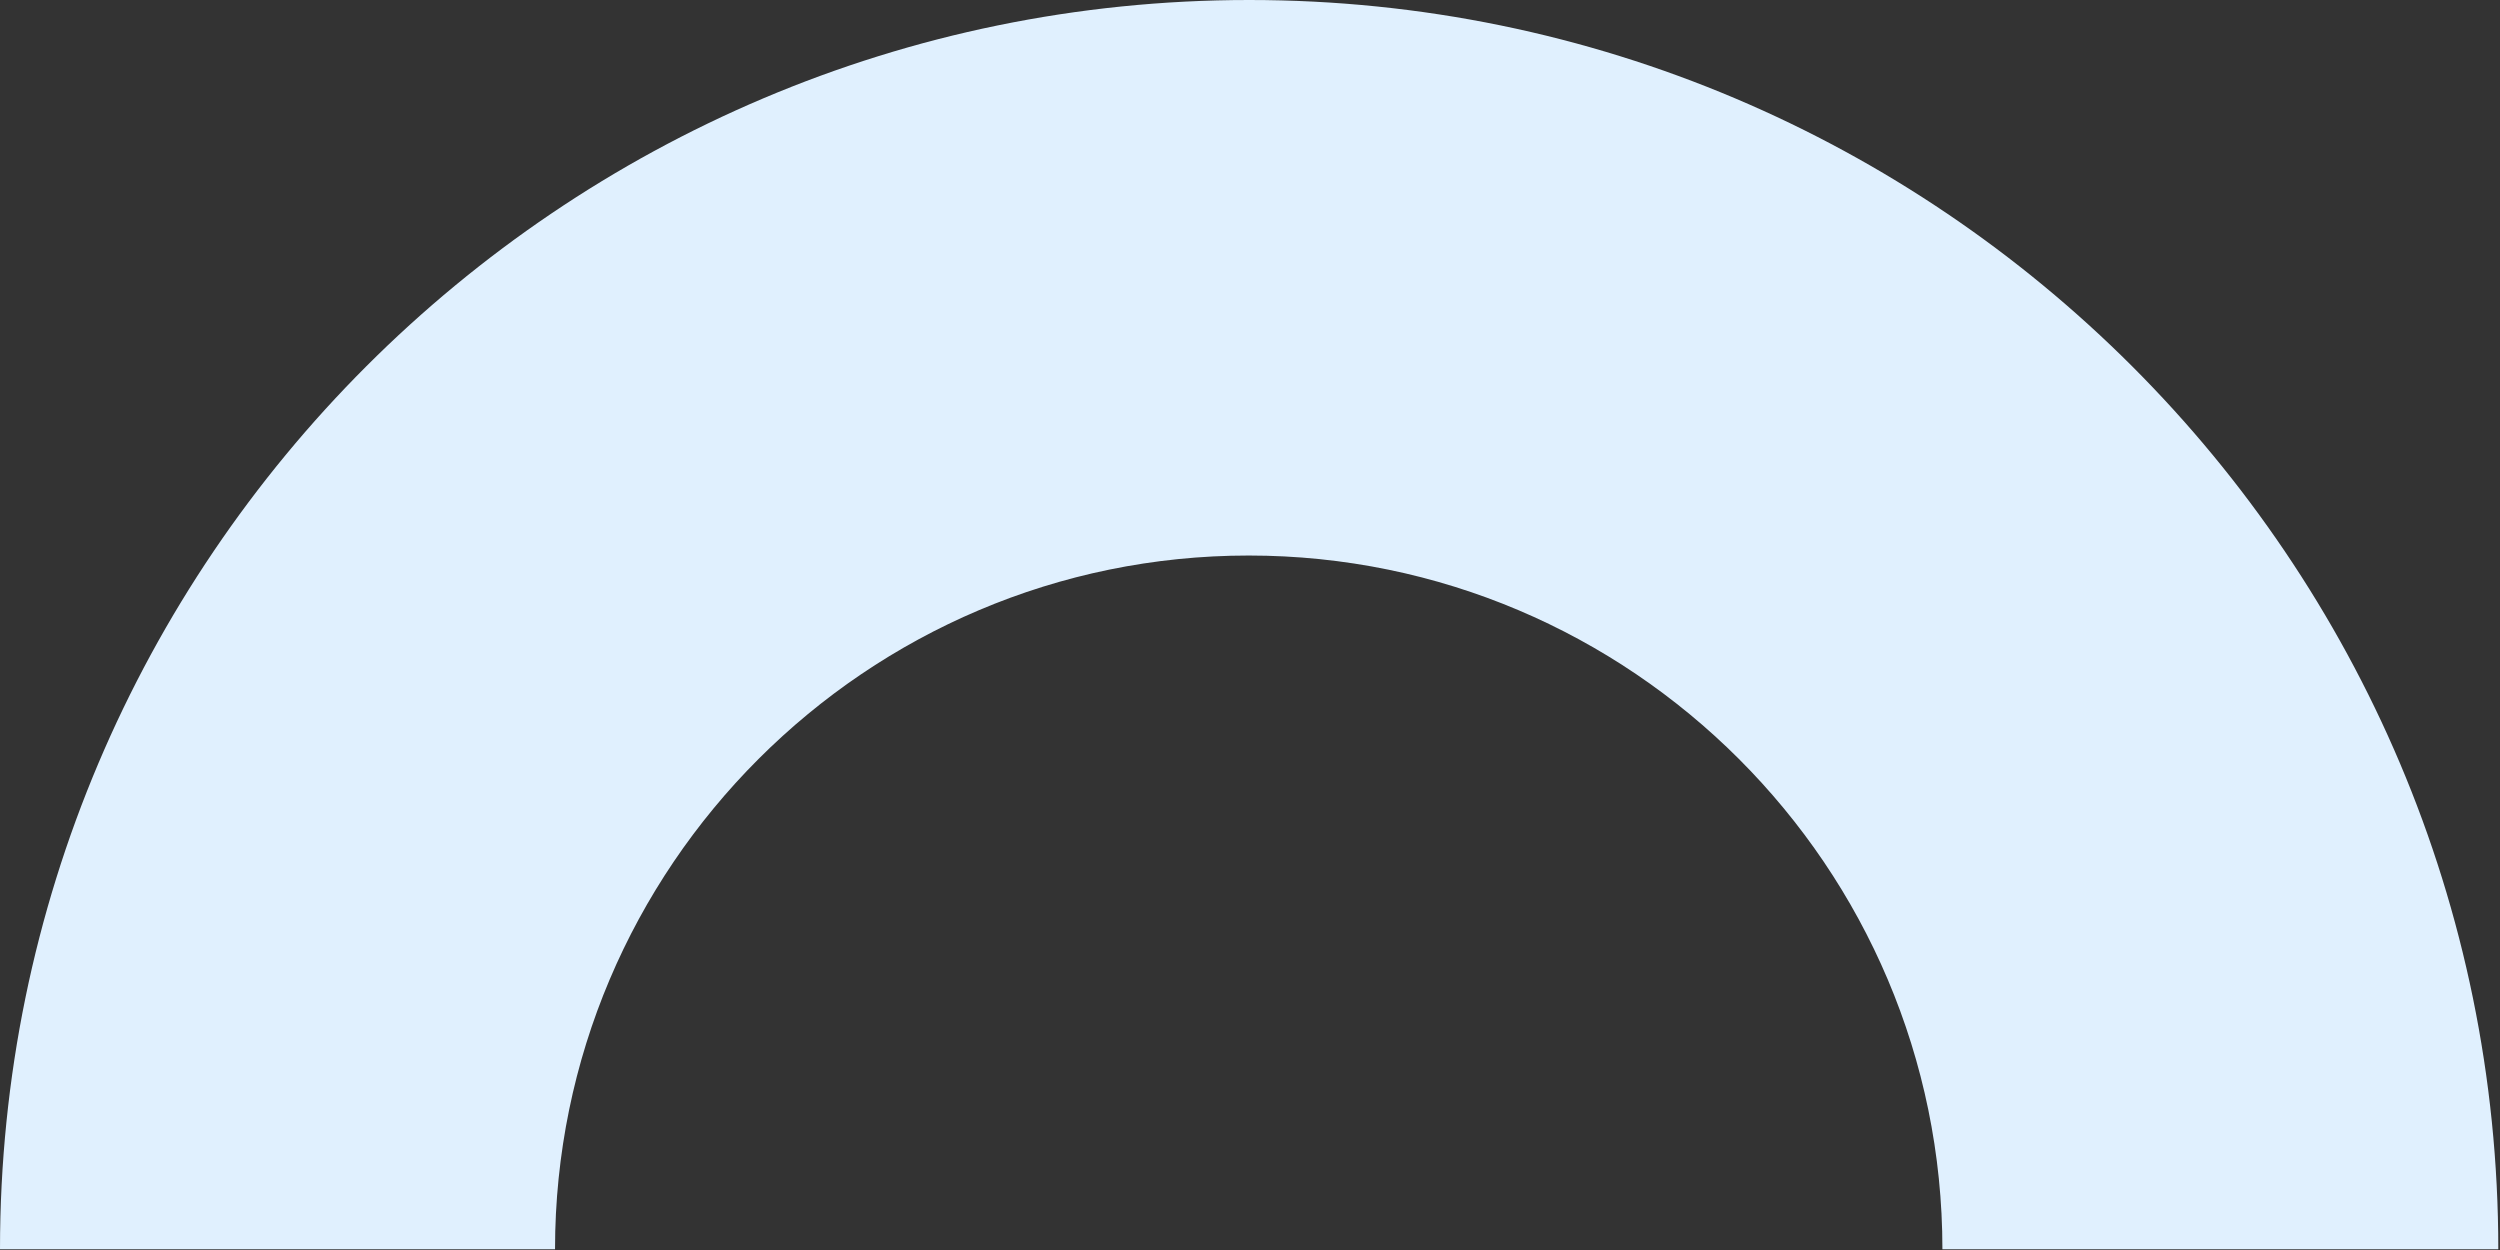
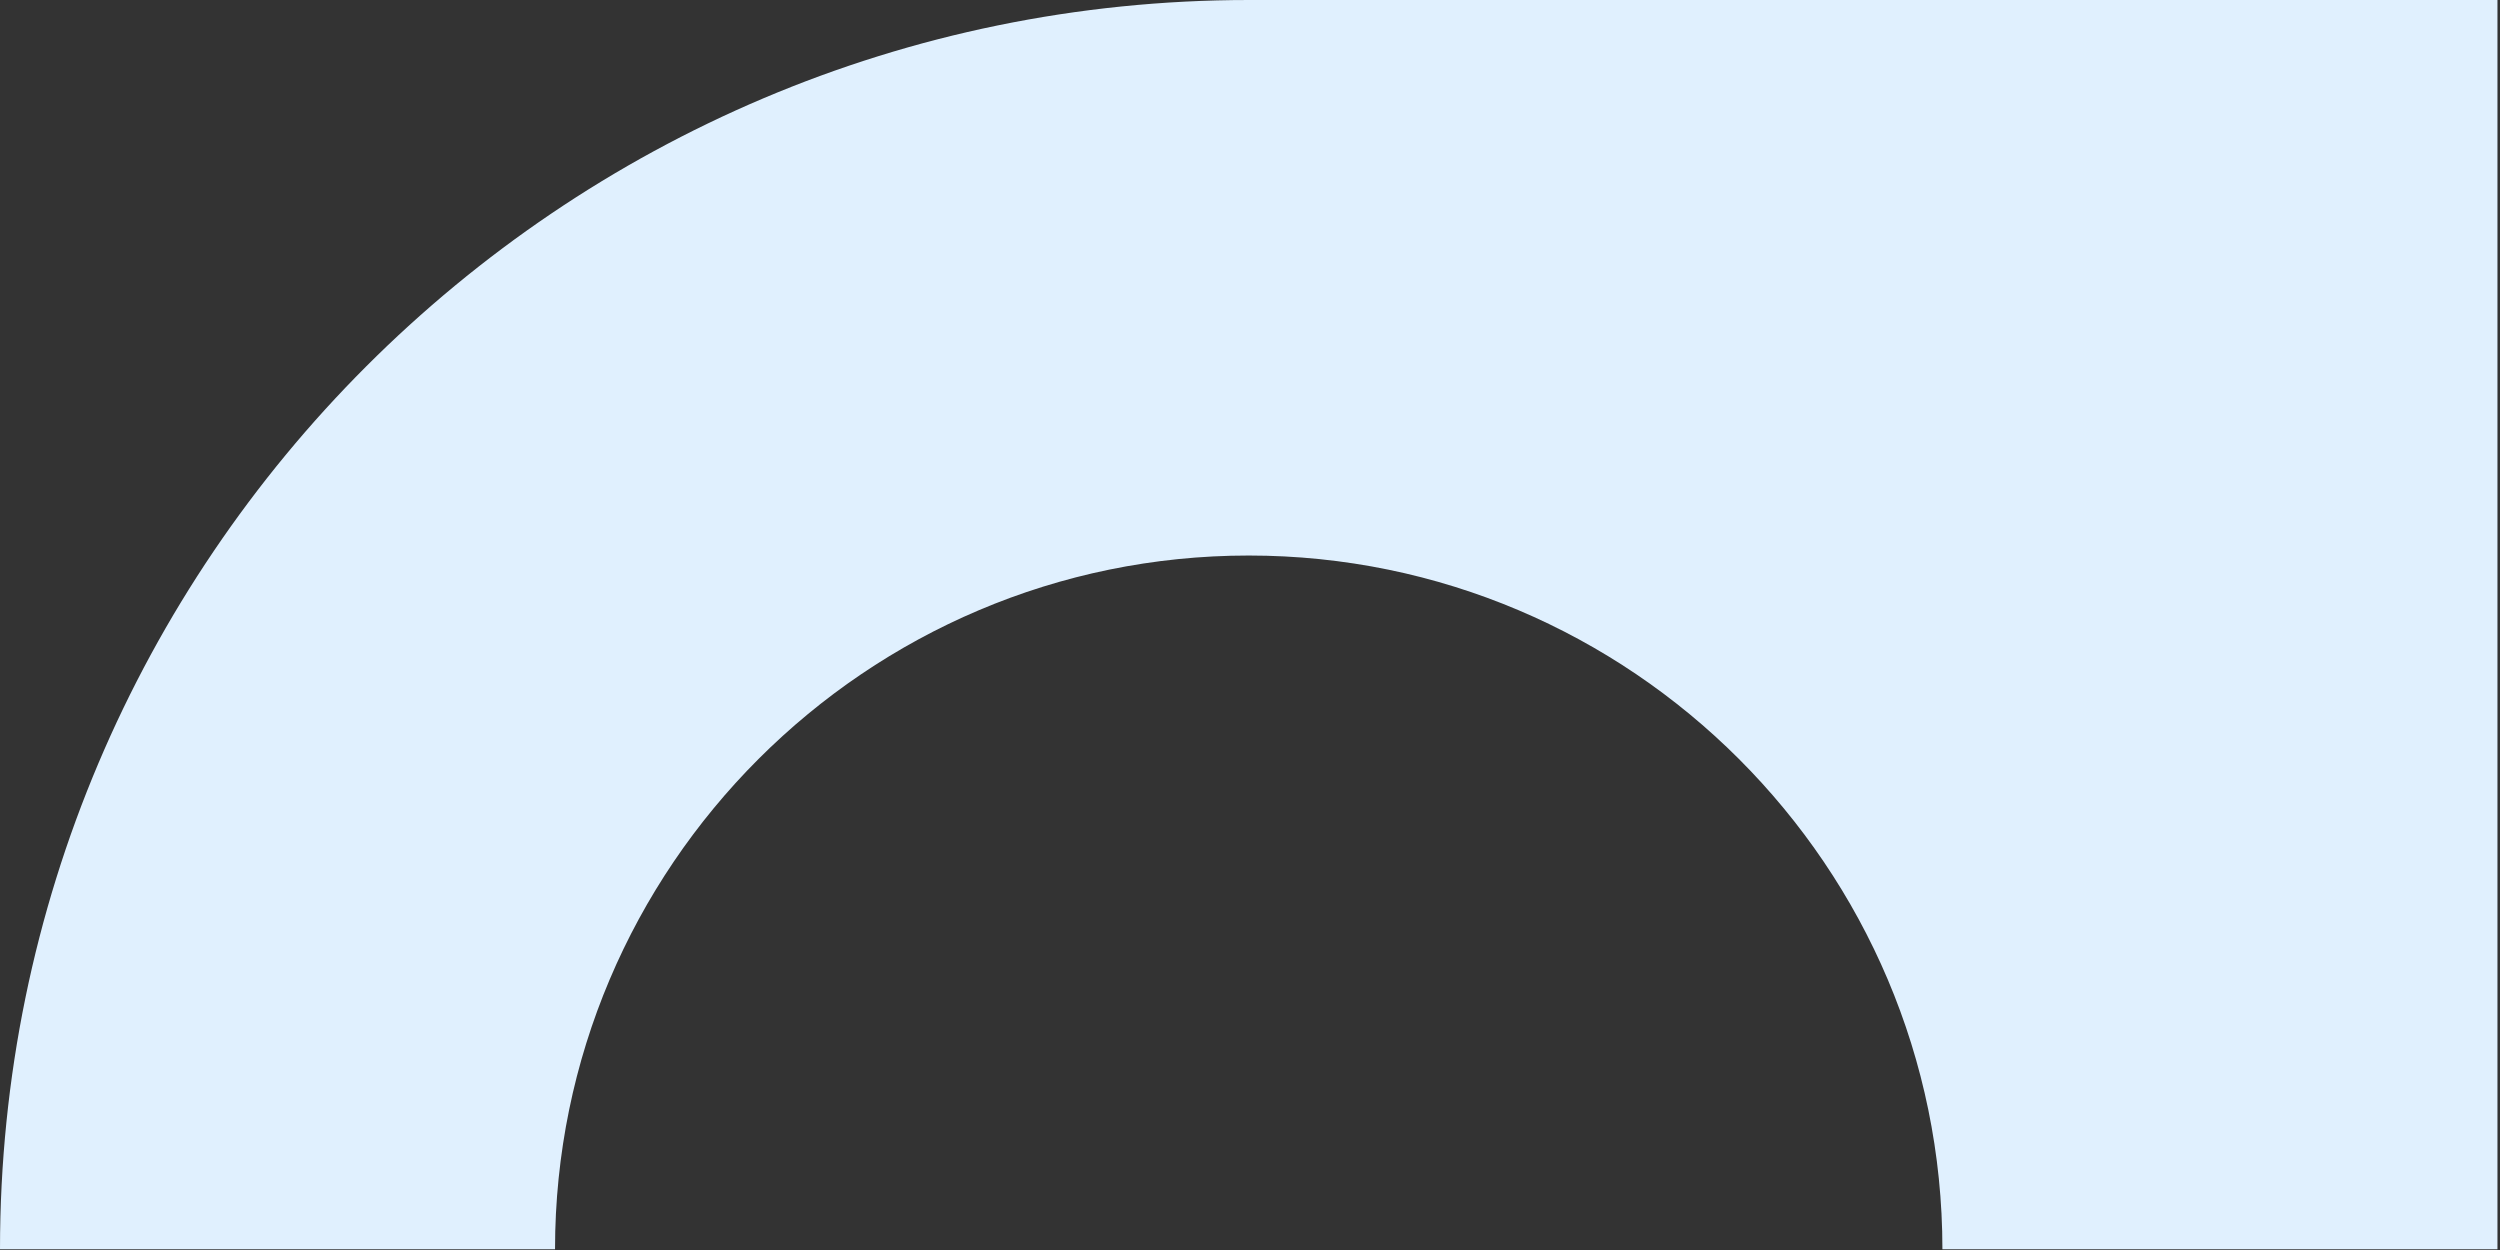
<svg xmlns="http://www.w3.org/2000/svg" width="228" height="114" viewBox="0 0 228 114" fill="none">
  <rect x="0" y="0" width="228" height="114" fill="#333333" stroke="none" />
-   <path id="Vector" d="M227.768 113.936H177.148C177.148 79.061 148.755 50.664 113.884 50.664C79.013 50.664 50.619 79.061 50.619 113.936H0C0 51.13 51.085 0 113.923 0C176.76 0 227.845 51.091 227.845 113.936H227.768Z" fill="#E0F0FE" />
+   <path id="Vector" d="M227.768 113.936H177.148C177.148 79.061 148.755 50.664 113.884 50.664C79.013 50.664 50.619 79.061 50.619 113.936H0C0 51.13 51.085 0 113.923 0H227.768Z" fill="#E0F0FE" />
</svg>